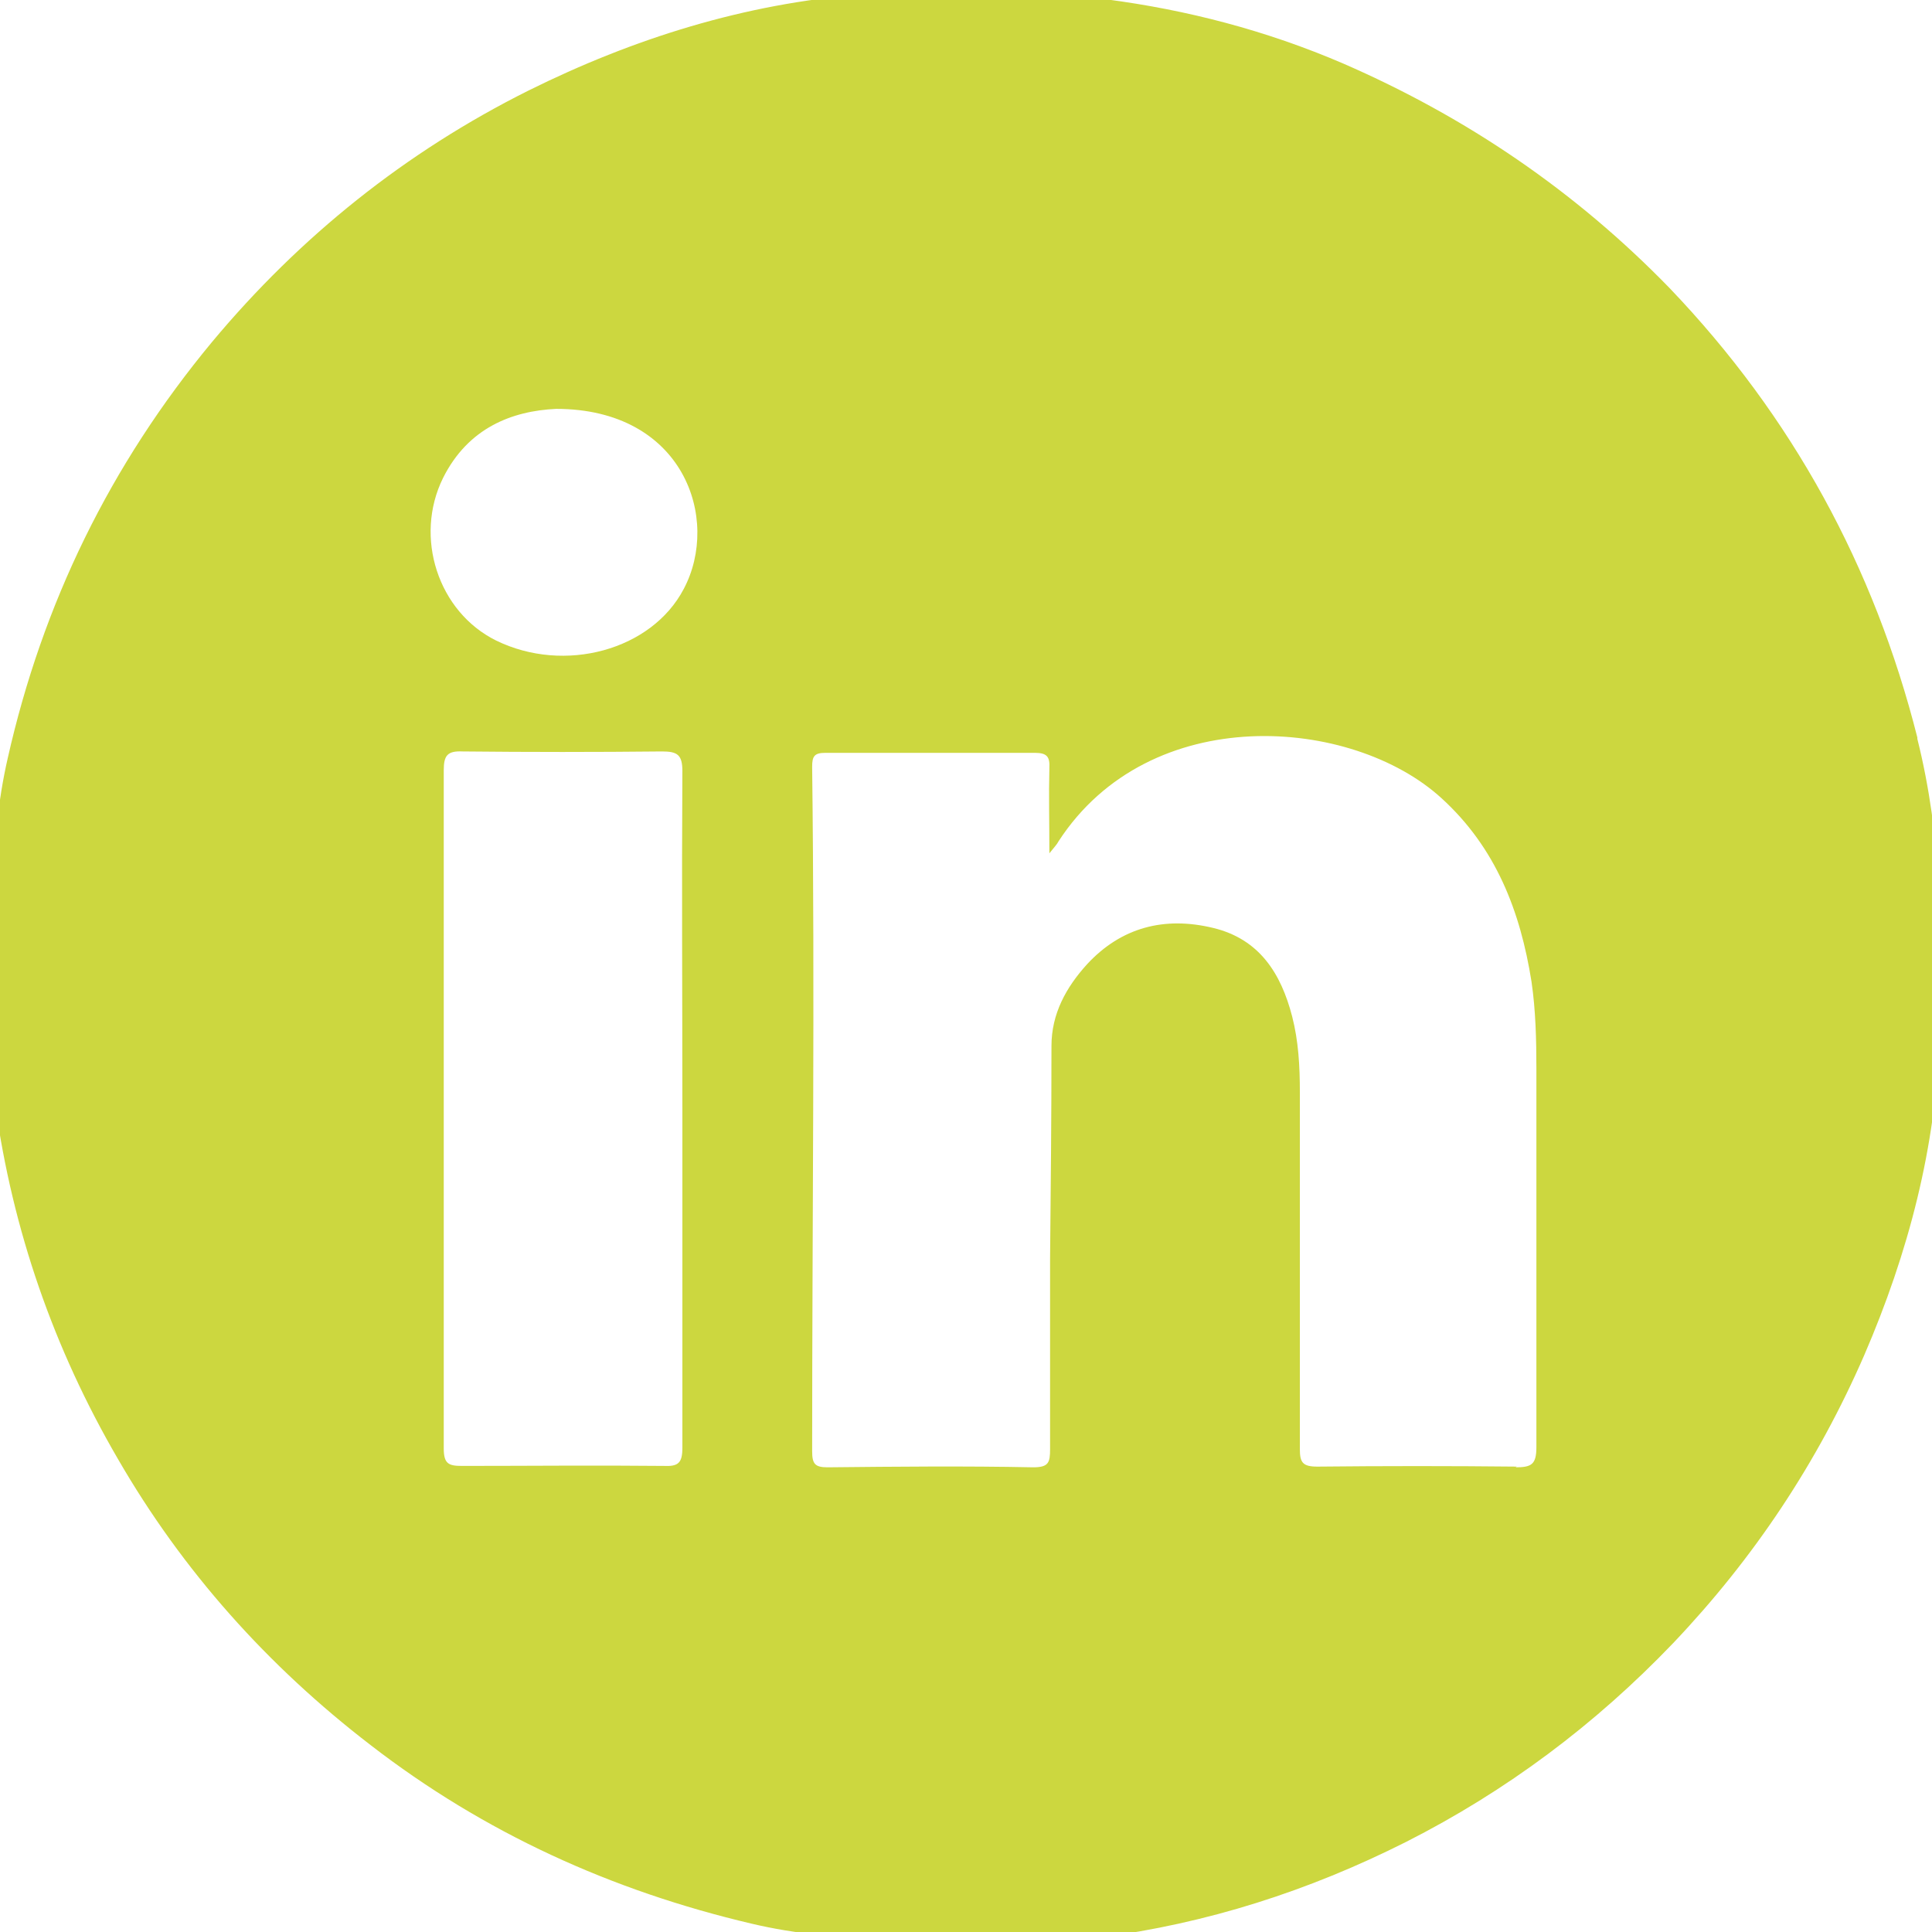
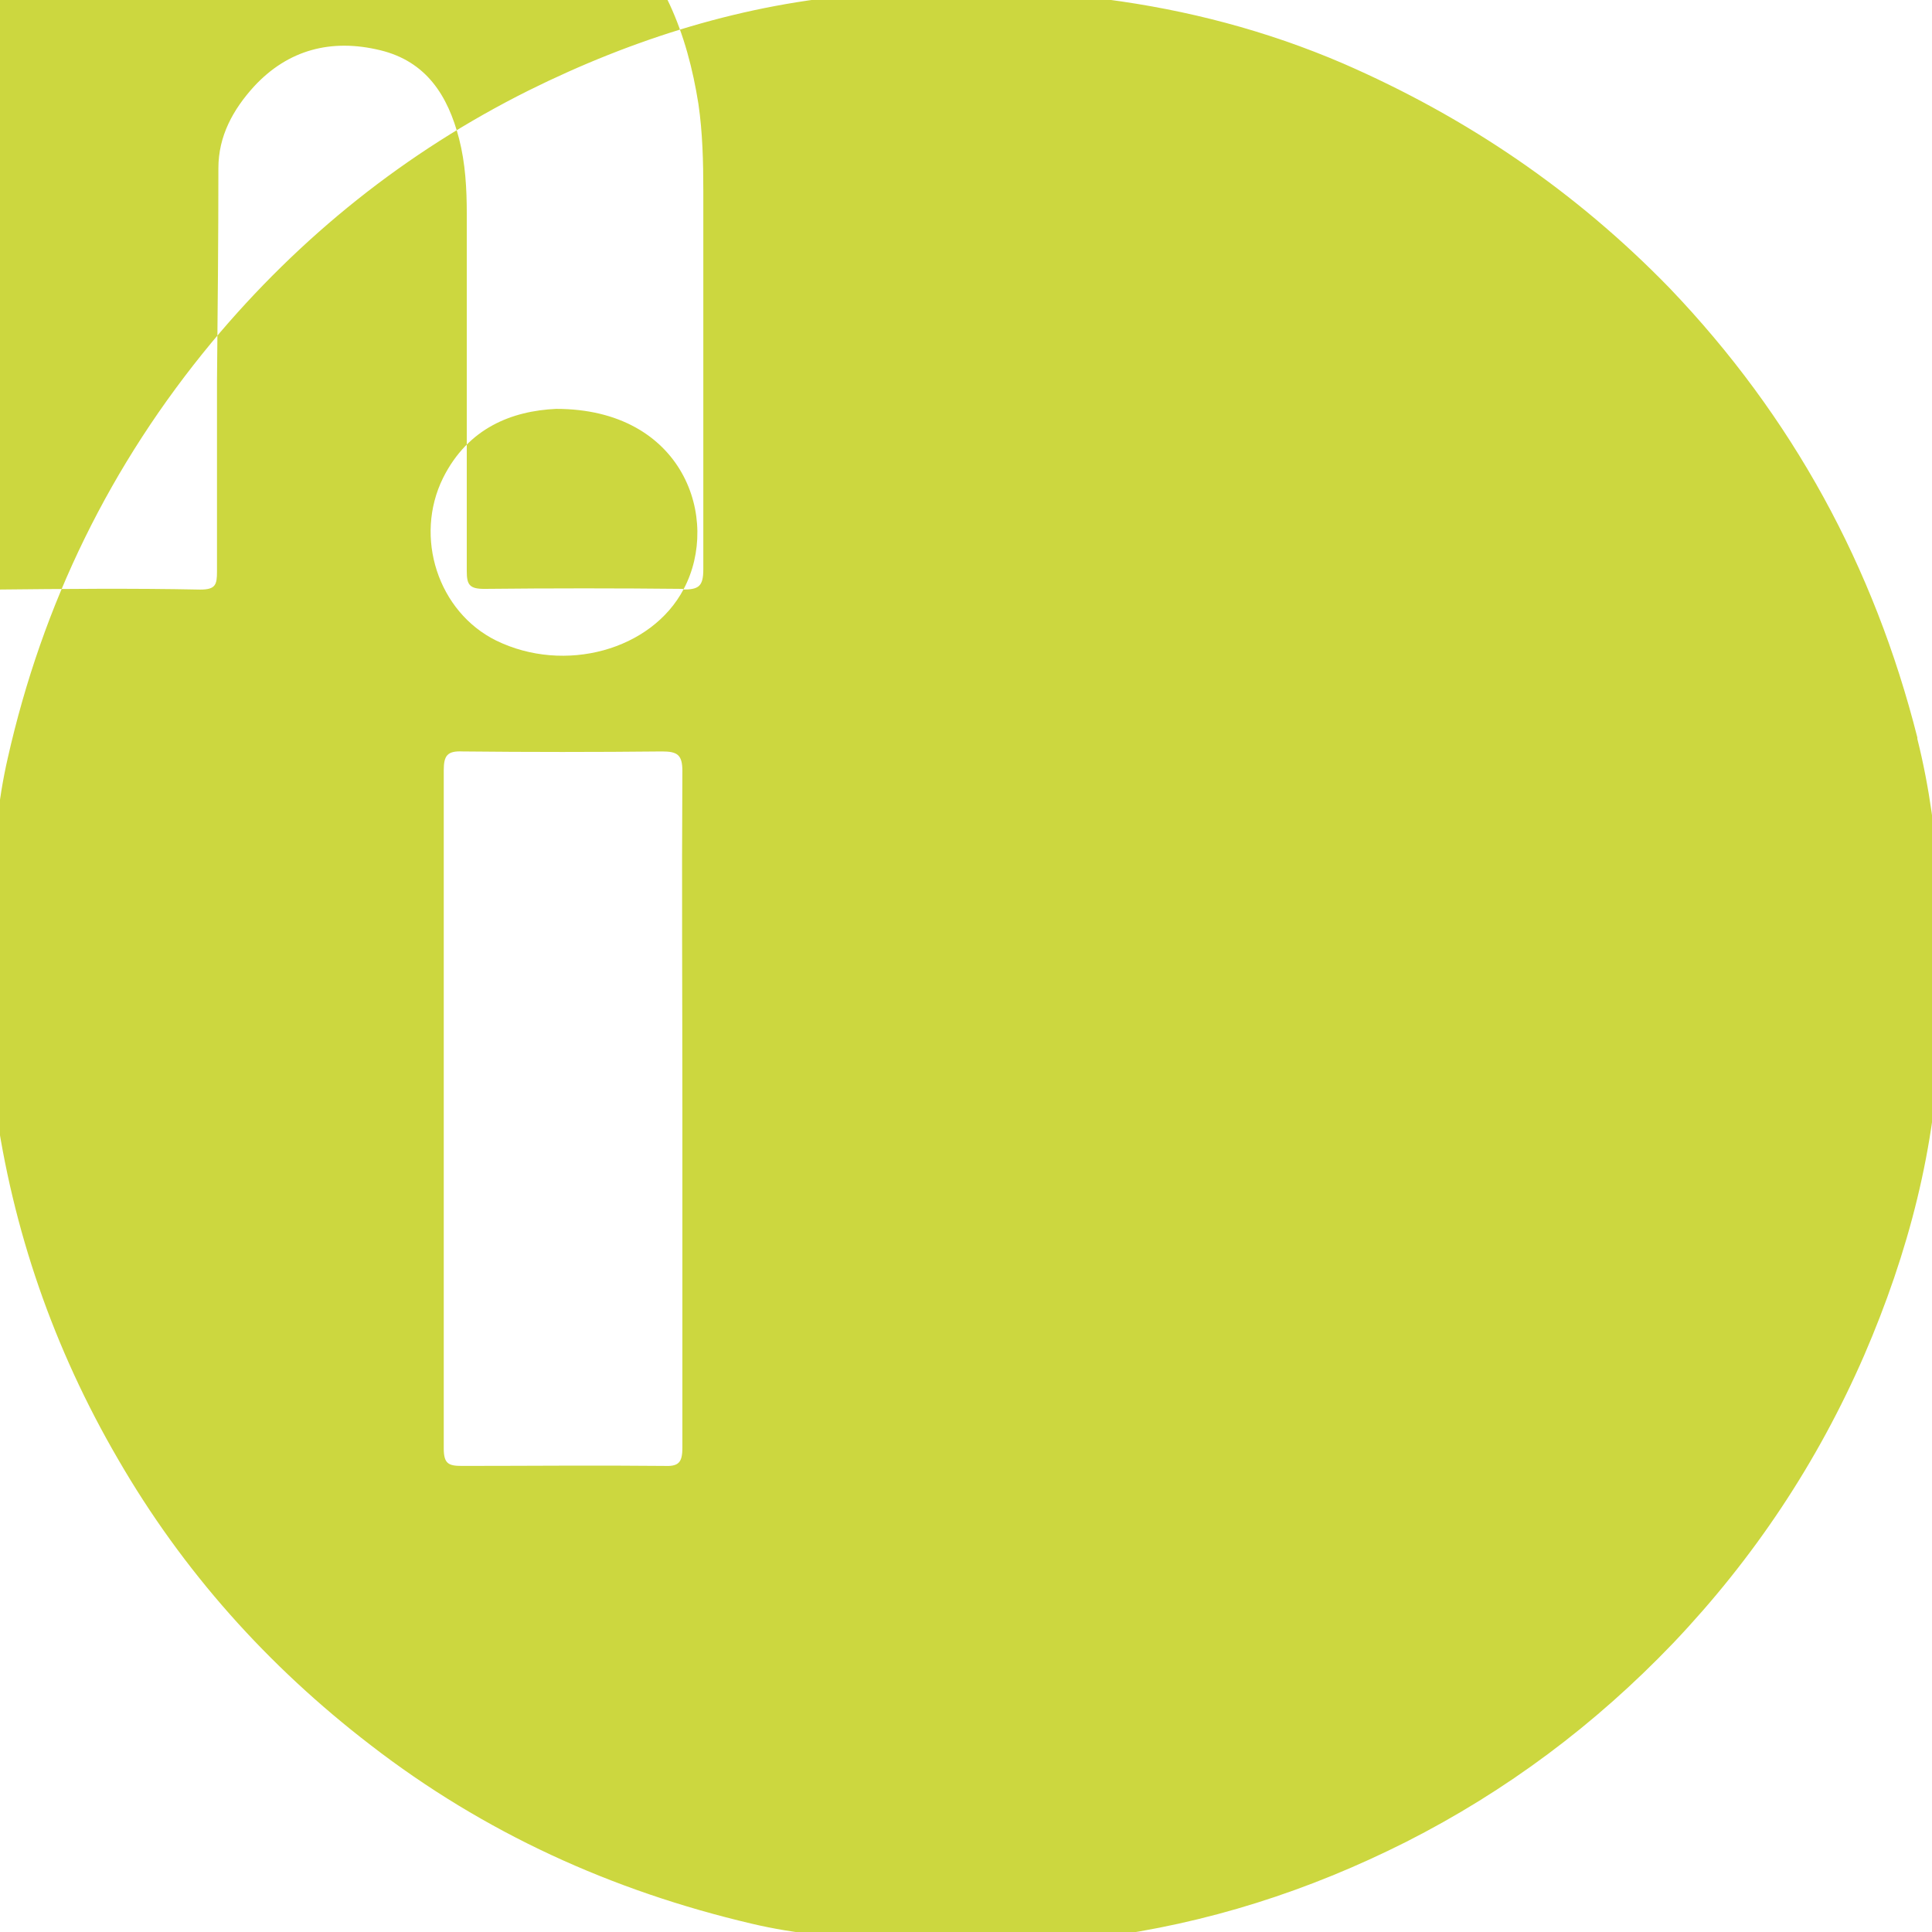
<svg xmlns="http://www.w3.org/2000/svg" version="1.1" viewBox="0 0 27.69 27.69">
  <defs>
    <style>
      .cls-1 {
        fill: #ccd73f;
      }
    </style>
  </defs>
  <g>
    <g id="Capa_1">
-       <path class="cls-1" d="M27.48,10.57c-.62-2.45-1.79-4.6-3.55-6.44-1.35-1.39-2.91-2.45-4.68-3.22C17.04-.04,14.72-.26,12.36-.08c-1.68.13-3.28.63-4.79,1.38-1.76.88-3.27,2.09-4.53,3.6C1.58,6.66.61,8.65.11,10.87c-.14.61-.19,1.23-.25,1.85v.22s.02.11.03.16c0,.06.02.12-.03.16v.16c.04.11.04.22,0,.33v.22c.04.11.04.22,0,.33v.16s.03.08.03.12v.09s0,.09-.03.12v.22c.05.27.03.54.07.81.25,1.81.84,3.51,1.76,5.09.93,1.61,2.15,2.97,3.62,4.1,1.63,1.26,3.46,2.09,5.46,2.56.63.15,1.27.2,1.91.26h.22s.08-.03.12-.03c.05,0,.11-.02.15.03h.22c.11-.05.22-.05.33,0h.22c.09-.05.18-.05.27,0h.27s.1-.02.15-.03c.04,0,.09,0,.12.03h.11c.29-.05.6-.03.89-.06,1.55-.2,3.01-.67,4.4-1.37,1.44-.73,2.71-1.68,3.83-2.85,1.16-1.22,2.07-2.59,2.74-4.13.63-1.46,1.03-2.98,1.08-4.58.05-1.43.03-2.85-.32-4.25M9.78,15.9c0,1.62,0,3.23,0,4.85,0,.22-.06.27-.27.26-.96-.01-1.93,0-2.89,0-.19,0-.26-.03-.26-.25,0-3.24,0-6.48,0-9.72,0-.21.05-.28.27-.27.95.01,1.91.01,2.86,0,.22,0,.29.05.29.28-.01,1.62,0,3.23,0,4.85M9.8,8.44c-.46.88-1.71,1.22-2.69.74-.83-.41-1.18-1.48-.76-2.33.36-.72.99-.96,1.62-.99,1.83,0,2.36,1.58,1.83,2.58M21.74,21.02c-.95-.01-1.91-.01-2.86,0-.21,0-.25-.06-.25-.25,0-1.71,0-3.42,0-5.12,0-.37-.02-.73-.11-1.08-.16-.62-.47-1.11-1.13-1.27-.7-.17-1.32-.01-1.81.52-.3.33-.51.71-.51,1.17,0,1.02-.01,2.03-.02,3.05,0,.91,0,1.82,0,2.73,0,.19-.02.26-.24.26-.98-.02-1.96-.01-2.95,0-.18,0-.22-.05-.22-.23,0-3.27.04-6.54,0-9.81,0-.15.03-.2.19-.2,1,0,2,0,3,0,.17,0,.22.05.21.22-.01.38,0,.76,0,1.22.08-.1.11-.13.13-.17,1.31-2.02,4.21-1.79,5.49-.62.78.71,1.13,1.62,1.29,2.63.06.41.07.83.07,1.25,0,1.81,0,3.61,0,5.42,0,.25-.07.29-.3.29" />
+       <path class="cls-1" d="M27.48,10.57c-.62-2.45-1.79-4.6-3.55-6.44-1.35-1.39-2.91-2.45-4.68-3.22C17.04-.04,14.72-.26,12.36-.08c-1.68.13-3.28.63-4.79,1.38-1.76.88-3.27,2.09-4.53,3.6C1.58,6.66.61,8.65.11,10.87c-.14.61-.19,1.23-.25,1.85v.22s.02.11.03.16c0,.06.02.12-.03.16v.16c.04.11.04.22,0,.33v.22c.04.11.04.22,0,.33v.16s.03.08.03.12v.09s0,.09-.03.12v.22c.05.27.03.54.07.81.25,1.81.84,3.51,1.76,5.09.93,1.61,2.15,2.97,3.62,4.1,1.63,1.26,3.46,2.09,5.46,2.56.63.15,1.27.2,1.91.26h.22s.08-.03.12-.03c.05,0,.11-.02.15.03h.22c.11-.05.22-.05.33,0h.22c.09-.05.18-.05.27,0h.27s.1-.02.15-.03c.04,0,.09,0,.12.03h.11c.29-.05.6-.03.89-.06,1.55-.2,3.01-.67,4.4-1.37,1.44-.73,2.71-1.68,3.83-2.85,1.16-1.22,2.07-2.59,2.74-4.13.63-1.46,1.03-2.98,1.08-4.58.05-1.43.03-2.85-.32-4.25M9.78,15.9c0,1.62,0,3.23,0,4.85,0,.22-.06.27-.27.26-.96-.01-1.93,0-2.89,0-.19,0-.26-.03-.26-.25,0-3.24,0-6.48,0-9.72,0-.21.05-.28.27-.27.95.01,1.91.01,2.86,0,.22,0,.29.05.29.28-.01,1.62,0,3.23,0,4.85M9.8,8.44c-.46.88-1.71,1.22-2.69.74-.83-.41-1.18-1.48-.76-2.33.36-.72.99-.96,1.62-.99,1.83,0,2.36,1.58,1.83,2.58c-.95-.01-1.91-.01-2.86,0-.21,0-.25-.06-.25-.25,0-1.71,0-3.42,0-5.12,0-.37-.02-.73-.11-1.08-.16-.62-.47-1.11-1.13-1.27-.7-.17-1.32-.01-1.81.52-.3.33-.51.71-.51,1.17,0,1.02-.01,2.03-.02,3.05,0,.91,0,1.82,0,2.73,0,.19-.02.26-.24.26-.98-.02-1.96-.01-2.95,0-.18,0-.22-.05-.22-.23,0-3.27.04-6.54,0-9.81,0-.15.03-.2.19-.2,1,0,2,0,3,0,.17,0,.22.05.21.22-.01.38,0,.76,0,1.22.08-.1.11-.13.13-.17,1.31-2.02,4.21-1.79,5.49-.62.78.71,1.13,1.62,1.29,2.63.06.41.07.83.07,1.25,0,1.81,0,3.61,0,5.42,0,.25-.07.29-.3.29" />
    </g>
  </g>
</svg>